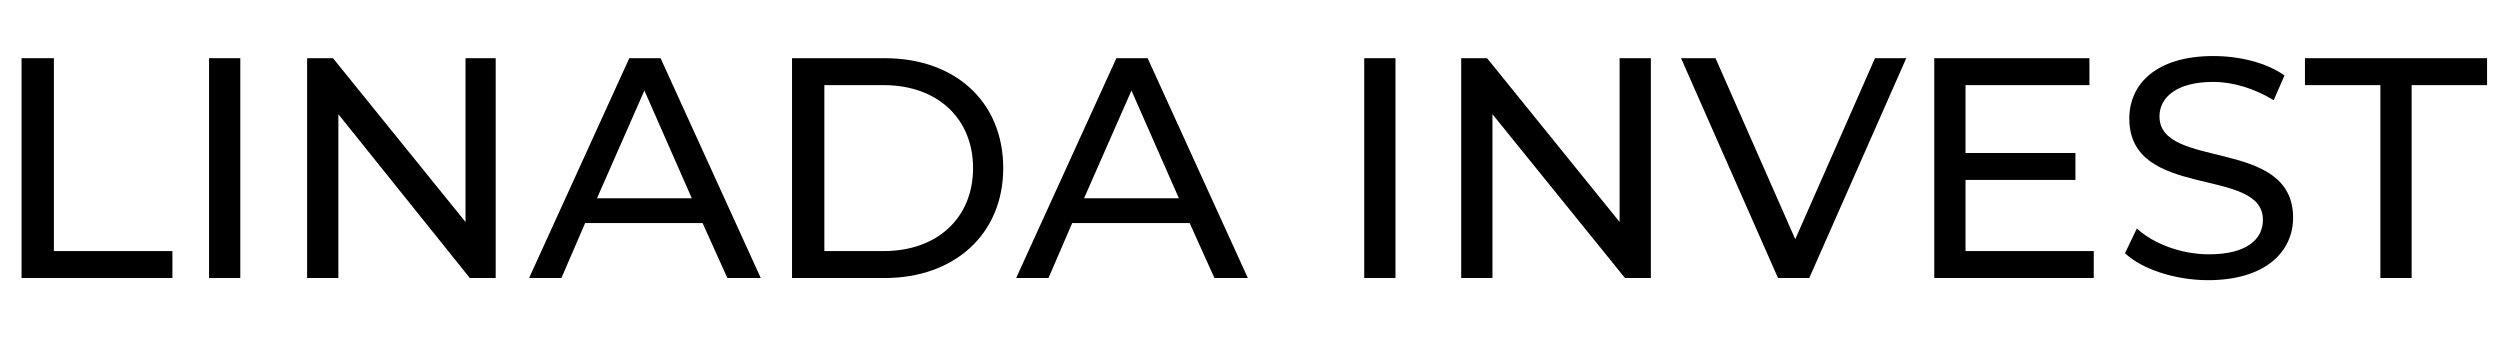
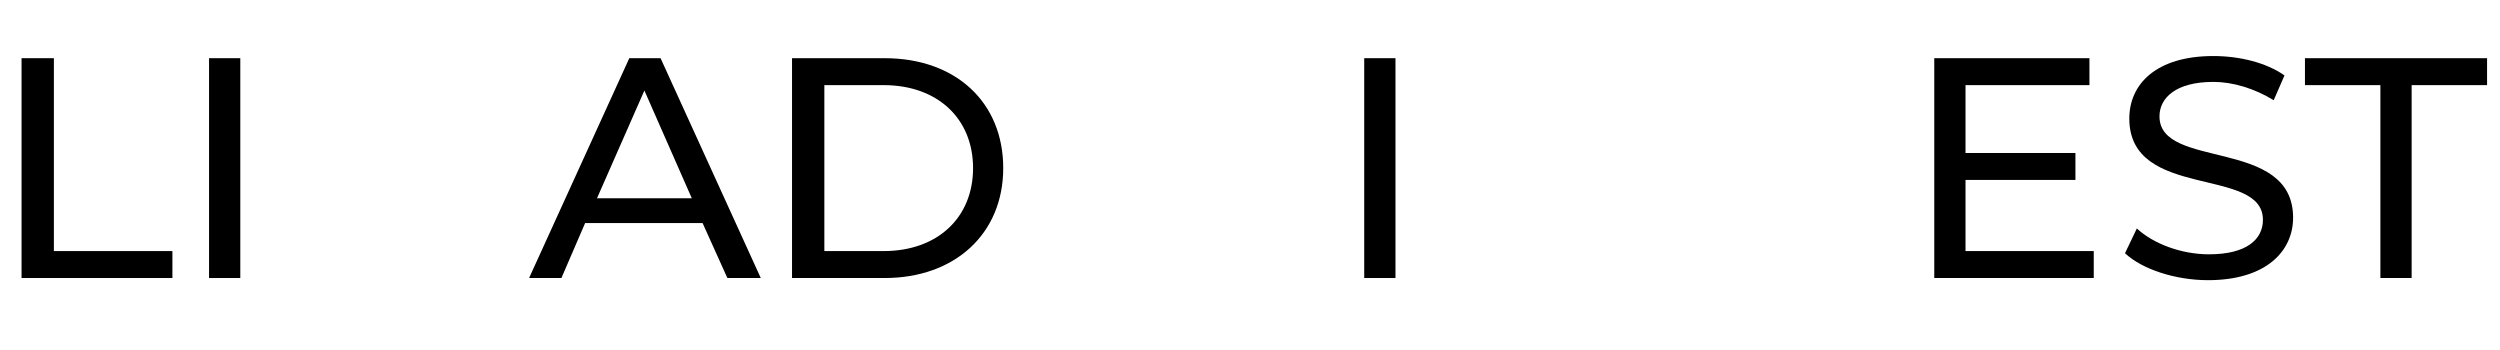
<svg xmlns="http://www.w3.org/2000/svg" version="1.1" id="Ebene_1" x="0px" y="0px" viewBox="0 0 232 32.5" style="enable-background:new 0 0 232 32.5;" xml:space="preserve">
  <g>
    <path d="M2.1,5.4H5v17.9H16v2.5h-14V5.4z" />
    <path d="M19.4,5.4h2.9v20.4h-2.9V5.4z" />
-     <path d="M46,5.4v20.4h-2.4L31.4,10.6v15.2h-2.9V5.4h2.4l12.3,15.2V5.4H46z" />
    <path d="M65.2,20.7H54.3l-2.2,5.1h-3l9.3-20.4h2.9l9.3,20.4h-3.1L65.2,20.7z M64.2,18.4l-4.4-10l-4.4,10H64.2z" />
    <path d="M73.5,5.4h8.6c6.6,0,11,4.1,11,10.2c0,6.1-4.5,10.2-11,10.2h-8.6V5.4z M82,23.3c5,0,8.3-3.1,8.3-7.7S87,7.9,82,7.9h-5.5   v15.4H82z" />
-     <path d="M110.4,20.7H99.5l-2.2,5.1h-3l9.3-20.4h2.9l9.3,20.4h-3.1L110.4,20.7z M109.4,18.4l-4.4-10l-4.4,10H109.4z" />
    <path d="M126.6,5.4h2.9v20.4h-2.9V5.4z" />
-     <path d="M153.2,5.4v20.4h-2.4l-12.3-15.2v15.2h-2.9V5.4h2.4l12.3,15.2V5.4H153.2z" />
-     <path d="M176.9,5.4l-9,20.4H165l-9-20.4h3.2l7.4,16.8L174,5.4H176.9z" />
    <path d="M194.3,23.3v2.5h-14.8V5.4h14.4v2.5h-11.5v6.3h10.2v2.5h-10.2v6.6H194.3z" />
    <path d="M197.2,23.5l1.1-2.3c1.5,1.4,4.1,2.4,6.7,2.4c3.5,0,5-1.4,5-3.2c0-5-12.4-1.8-12.4-9.4c0-3.2,2.5-5.8,7.8-5.8   c2.4,0,4.9,0.6,6.6,1.8l-1,2.3c-1.8-1.1-3.8-1.7-5.6-1.7c-3.5,0-5,1.5-5,3.2c0,5,12.4,1.9,12.4,9.4c0,3.1-2.5,5.8-7.9,5.8   C201.9,26,198.8,25,197.2,23.5z" />
    <path d="M220.9,7.9h-7V5.4h16.9v2.5h-7v17.9h-2.9V7.9z" />
  </g>
</svg>